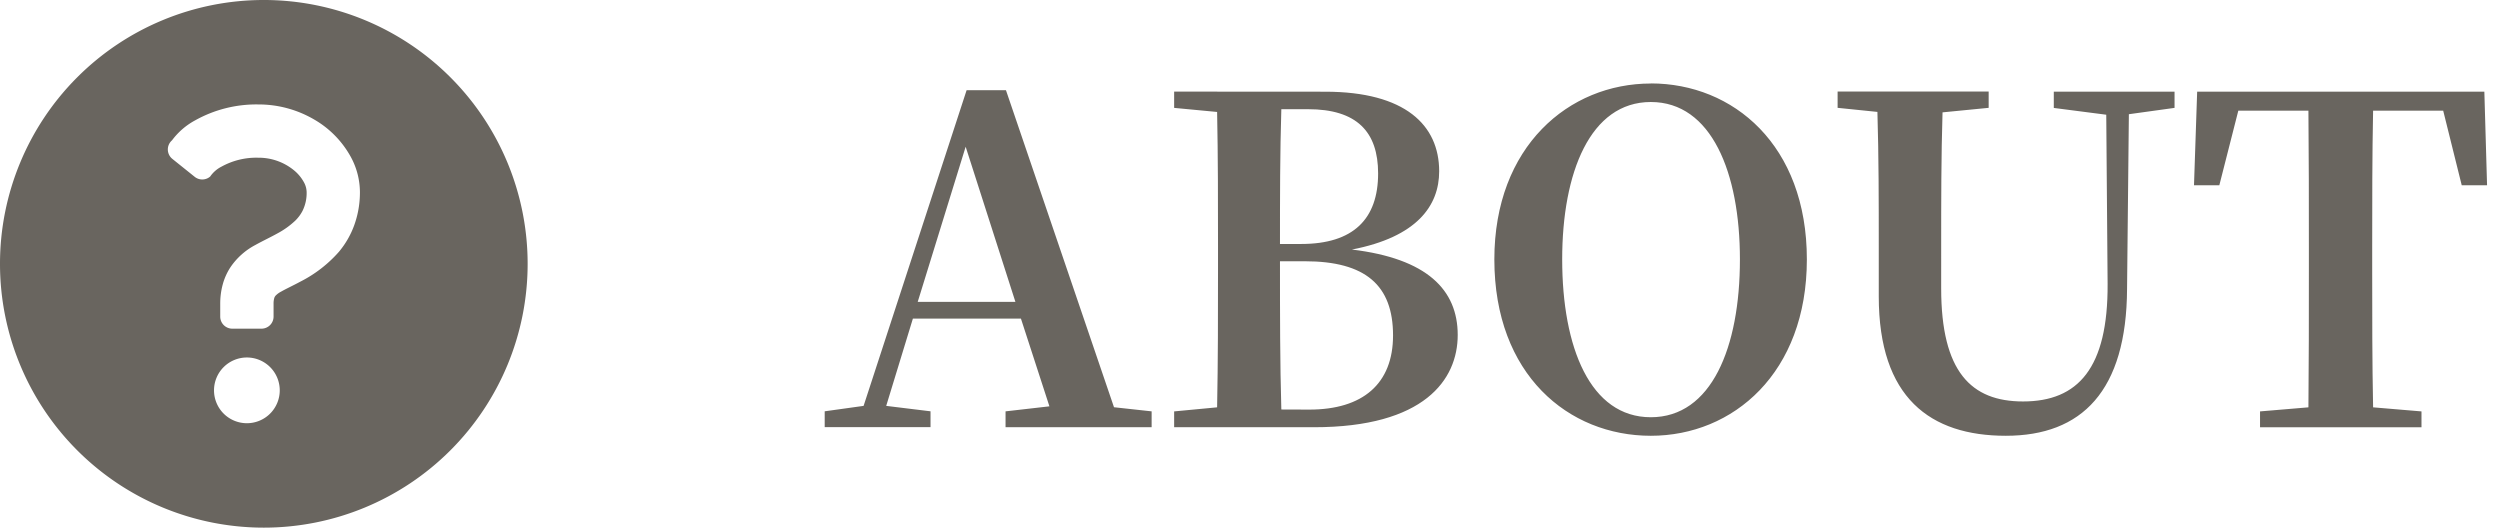
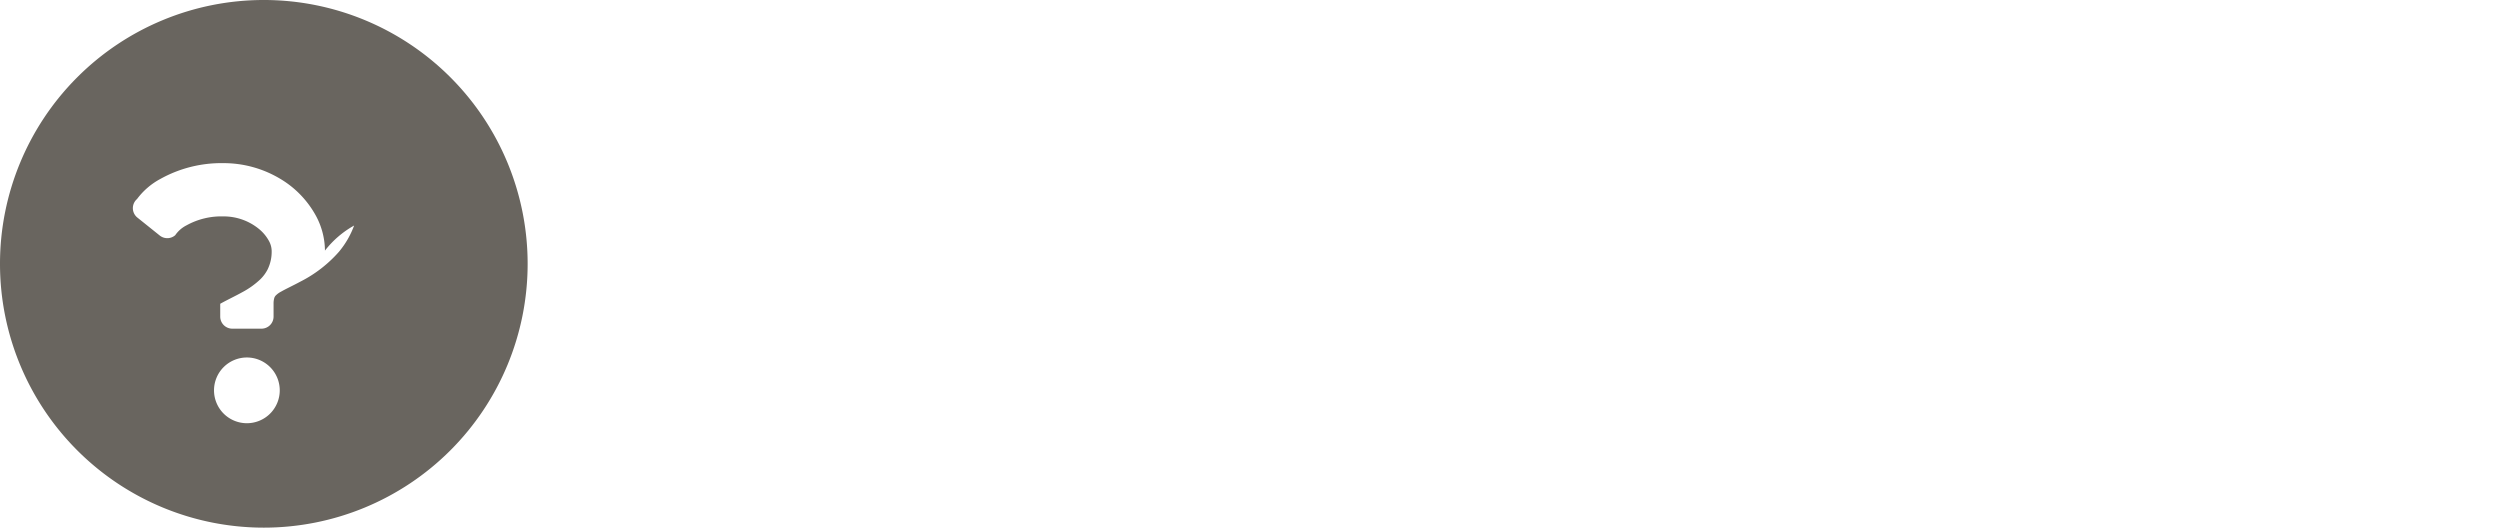
<svg xmlns="http://www.w3.org/2000/svg" width="99.5" height="21" viewBox="0 0 99.5 21">
  <g id="女性定着支援とは" transform="translate(2 75)">
-     <path id="icon" d="M10.5,0A10.5,10.5,0,1,0,21,10.5,10.5,10.5,0,0,0,10.5,0ZM8.518,15.536a1.308,1.308,0,1,1,1.308,1.308A1.308,1.308,0,0,1,8.518,15.536Zm5.576-6.56a3.523,3.523,0,0,1-.6,1.04,5.128,5.128,0,0,1-1.536,1.191c-.317.171-.6.3-.77.4a.823.823,0,0,0-.216.157.259.259,0,0,0-.061.116.8.8,0,0,0-.023.209V12.6a.481.481,0,0,1-.481.481H9.246a.481.481,0,0,1-.481-.481V12.09a2.91,2.91,0,0,1,.1-.77,2.383,2.383,0,0,1,.308-.685,2.73,2.73,0,0,1,.984-.881c.3-.167.6-.306.882-.463a3.262,3.262,0,0,0,.71-.507,1.529,1.529,0,0,0,.291-.39,1.6,1.6,0,0,0,.164-.754.844.844,0,0,0-.108-.386,1.614,1.614,0,0,0-.38-.463,2.216,2.216,0,0,0-1.438-.514,2.859,2.859,0,0,0-1.46.354,1.21,1.21,0,0,0-.452.394.481.481,0,0,1-.616.013l-.89-.714a.481.481,0,0,1-.014-.739,2.806,2.806,0,0,1,.921-.795,4.989,4.989,0,0,1,2.512-.633,4.38,4.38,0,0,1,2.226.6,3.866,3.866,0,0,1,1.47,1.512,2.954,2.954,0,0,1,.35,1.369A3.842,3.842,0,0,1,14.094,8.976Z" transform="translate(-2 -75)" fill="#69655f" />
-     <path id="ABOUT" d="M-7489.475,2709.014l1.908-6.174,1.98,6.174Zm7.812,4.194-4.3-12.618h-1.566l-4.1,12.564-1.548.216v.63h4.212v-.63l-1.764-.216,1.062-3.474h4.3l1.134,3.492-1.746.2v.63h5.814v-.63Zm6.66.09c-.054-1.872-.054-3.78-.054-5.9h.99c2.412,0,3.51.954,3.51,2.952,0,1.926-1.206,2.952-3.33,2.952Zm1.062-11.952c1.944,0,2.79.9,2.79,2.556,0,1.818-.99,2.808-3.06,2.808h-.846c0-1.836,0-3.618.054-5.364Zm-5.328-.7v.648l1.71.162c.036,1.782.036,3.582.036,5.382v.774c0,1.89,0,3.762-.036,5.6l-1.71.162v.63h5.562c4.392,0,5.724-1.89,5.724-3.672,0-1.8-1.224-3.042-4.212-3.4,2.592-.5,3.474-1.746,3.474-3.114,0-1.836-1.35-3.168-4.536-3.168Zm15.444,6.678c0-3.456,1.116-6.264,3.528-6.264s3.546,2.808,3.546,6.264c0,3.51-1.134,6.282-3.546,6.282S-7463.825,2710.832-7463.825,2707.322Zm3.528-7c-3.258,0-6.228,2.5-6.228,7,0,4.59,2.952,7.02,6.228,7.02s6.21-2.5,6.21-7.02C-7454.087,2702.768-7457.021,2700.32-7460.3,2700.32Zm20.844.324h-4.806v.648l2.088.27.054,6.732c.018,3.348-1.17,4.68-3.366,4.68-2.07,0-3.258-1.188-3.258-4.5V2706.8c0-1.782,0-3.582.054-5.328l1.836-.18v-.648h-6.012v.648l1.584.162c.054,1.782.054,3.582.054,5.346v2c0,4.032,2.052,5.544,5.058,5.544,3.024,0,4.806-1.782,4.824-5.85l.072-6.948,1.818-.252Zm10.692.756.738,2.97h1.008l-.108-3.726h-11.43l-.126,3.726h1.008l.756-2.97h2.79c.018,1.818.018,3.672.018,5.49v.882c0,1.836,0,3.654-.018,5.436l-1.926.162v.63h6.426v-.63l-1.926-.162c-.036-1.818-.036-3.636-.036-5.436v-.882c0-1.854,0-3.69.036-5.49Z" transform="translate(7524 -2772)" fill="#69655f" stroke="rgba(0,0,0,0)" stroke-miterlimit="10" stroke-width="1" />
+     <path id="icon" d="M10.5,0A10.5,10.5,0,1,0,21,10.5,10.5,10.5,0,0,0,10.5,0ZM8.518,15.536a1.308,1.308,0,1,1,1.308,1.308A1.308,1.308,0,0,1,8.518,15.536Zm5.576-6.56a3.523,3.523,0,0,1-.6,1.04,5.128,5.128,0,0,1-1.536,1.191c-.317.171-.6.3-.77.4a.823.823,0,0,0-.216.157.259.259,0,0,0-.061.116.8.8,0,0,0-.023.209V12.6a.481.481,0,0,1-.481.481H9.246a.481.481,0,0,1-.481-.481V12.09c.3-.167.6-.306.882-.463a3.262,3.262,0,0,0,.71-.507,1.529,1.529,0,0,0,.291-.39,1.6,1.6,0,0,0,.164-.754.844.844,0,0,0-.108-.386,1.614,1.614,0,0,0-.38-.463,2.216,2.216,0,0,0-1.438-.514,2.859,2.859,0,0,0-1.46.354,1.21,1.21,0,0,0-.452.394.481.481,0,0,1-.616.013l-.89-.714a.481.481,0,0,1-.014-.739,2.806,2.806,0,0,1,.921-.795,4.989,4.989,0,0,1,2.512-.633,4.38,4.38,0,0,1,2.226.6,3.866,3.866,0,0,1,1.47,1.512,2.954,2.954,0,0,1,.35,1.369A3.842,3.842,0,0,1,14.094,8.976Z" transform="translate(-2 -75)" fill="#69655f" />
  </g>
</svg>